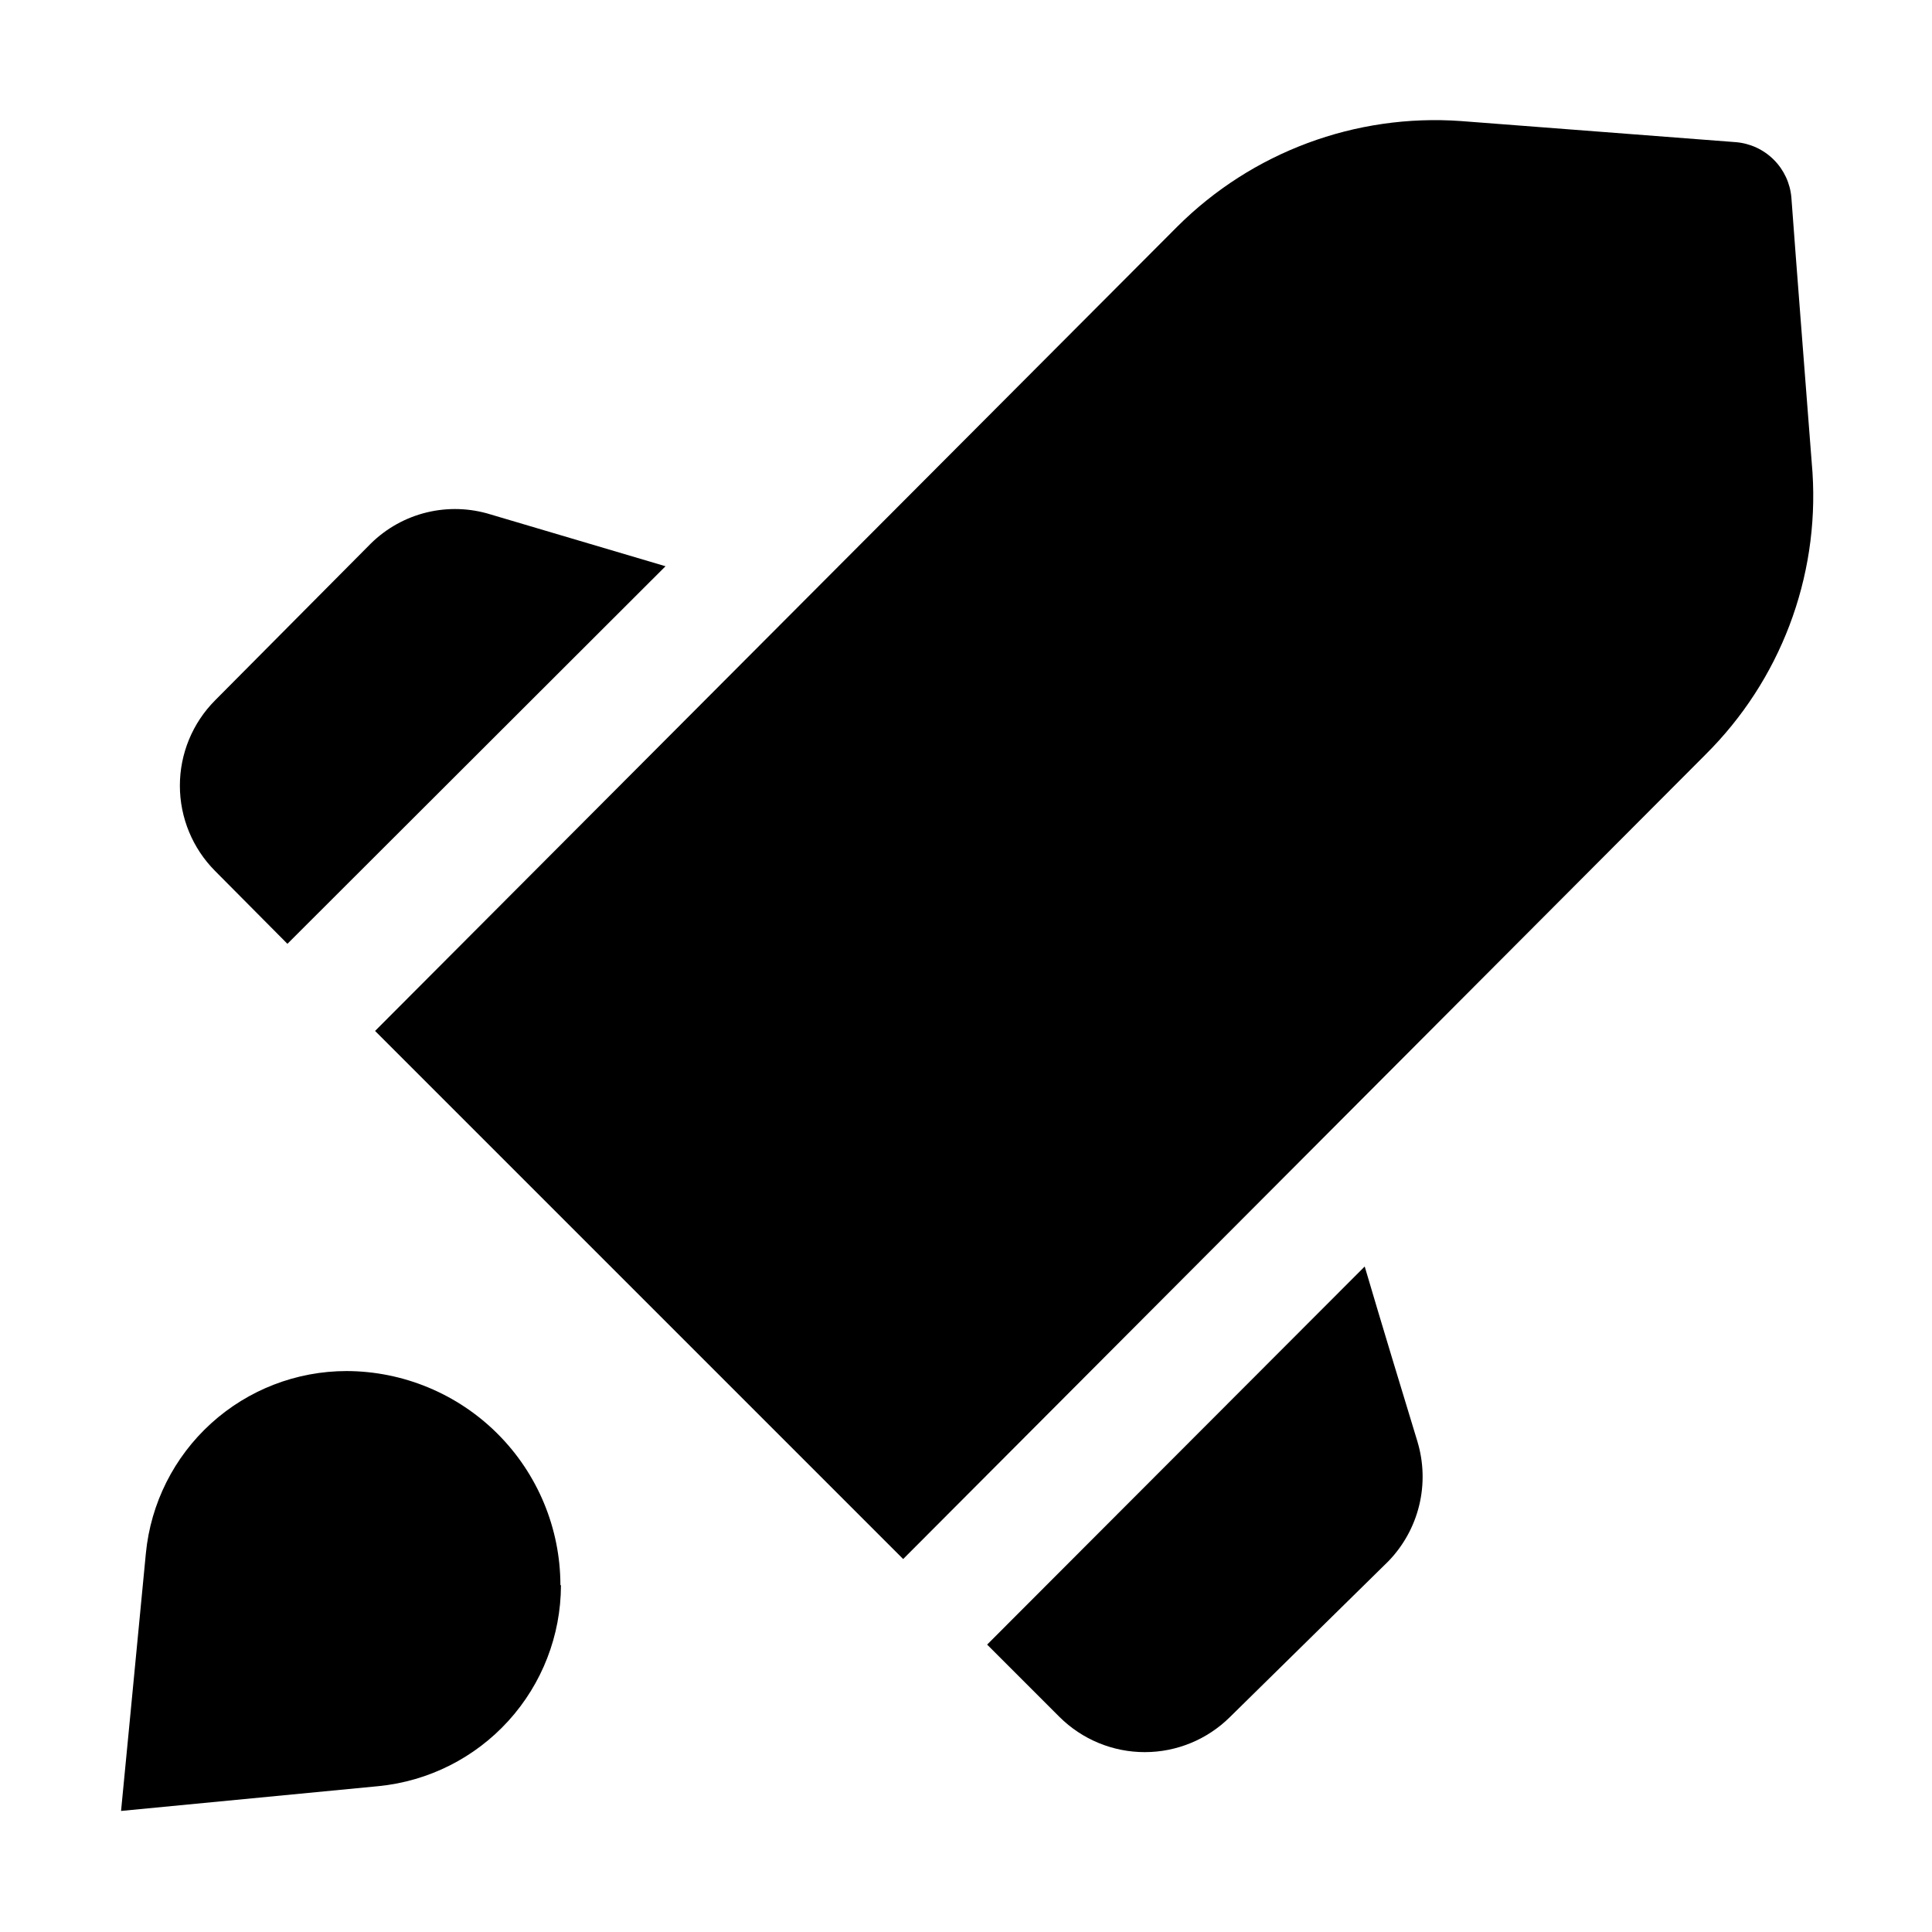
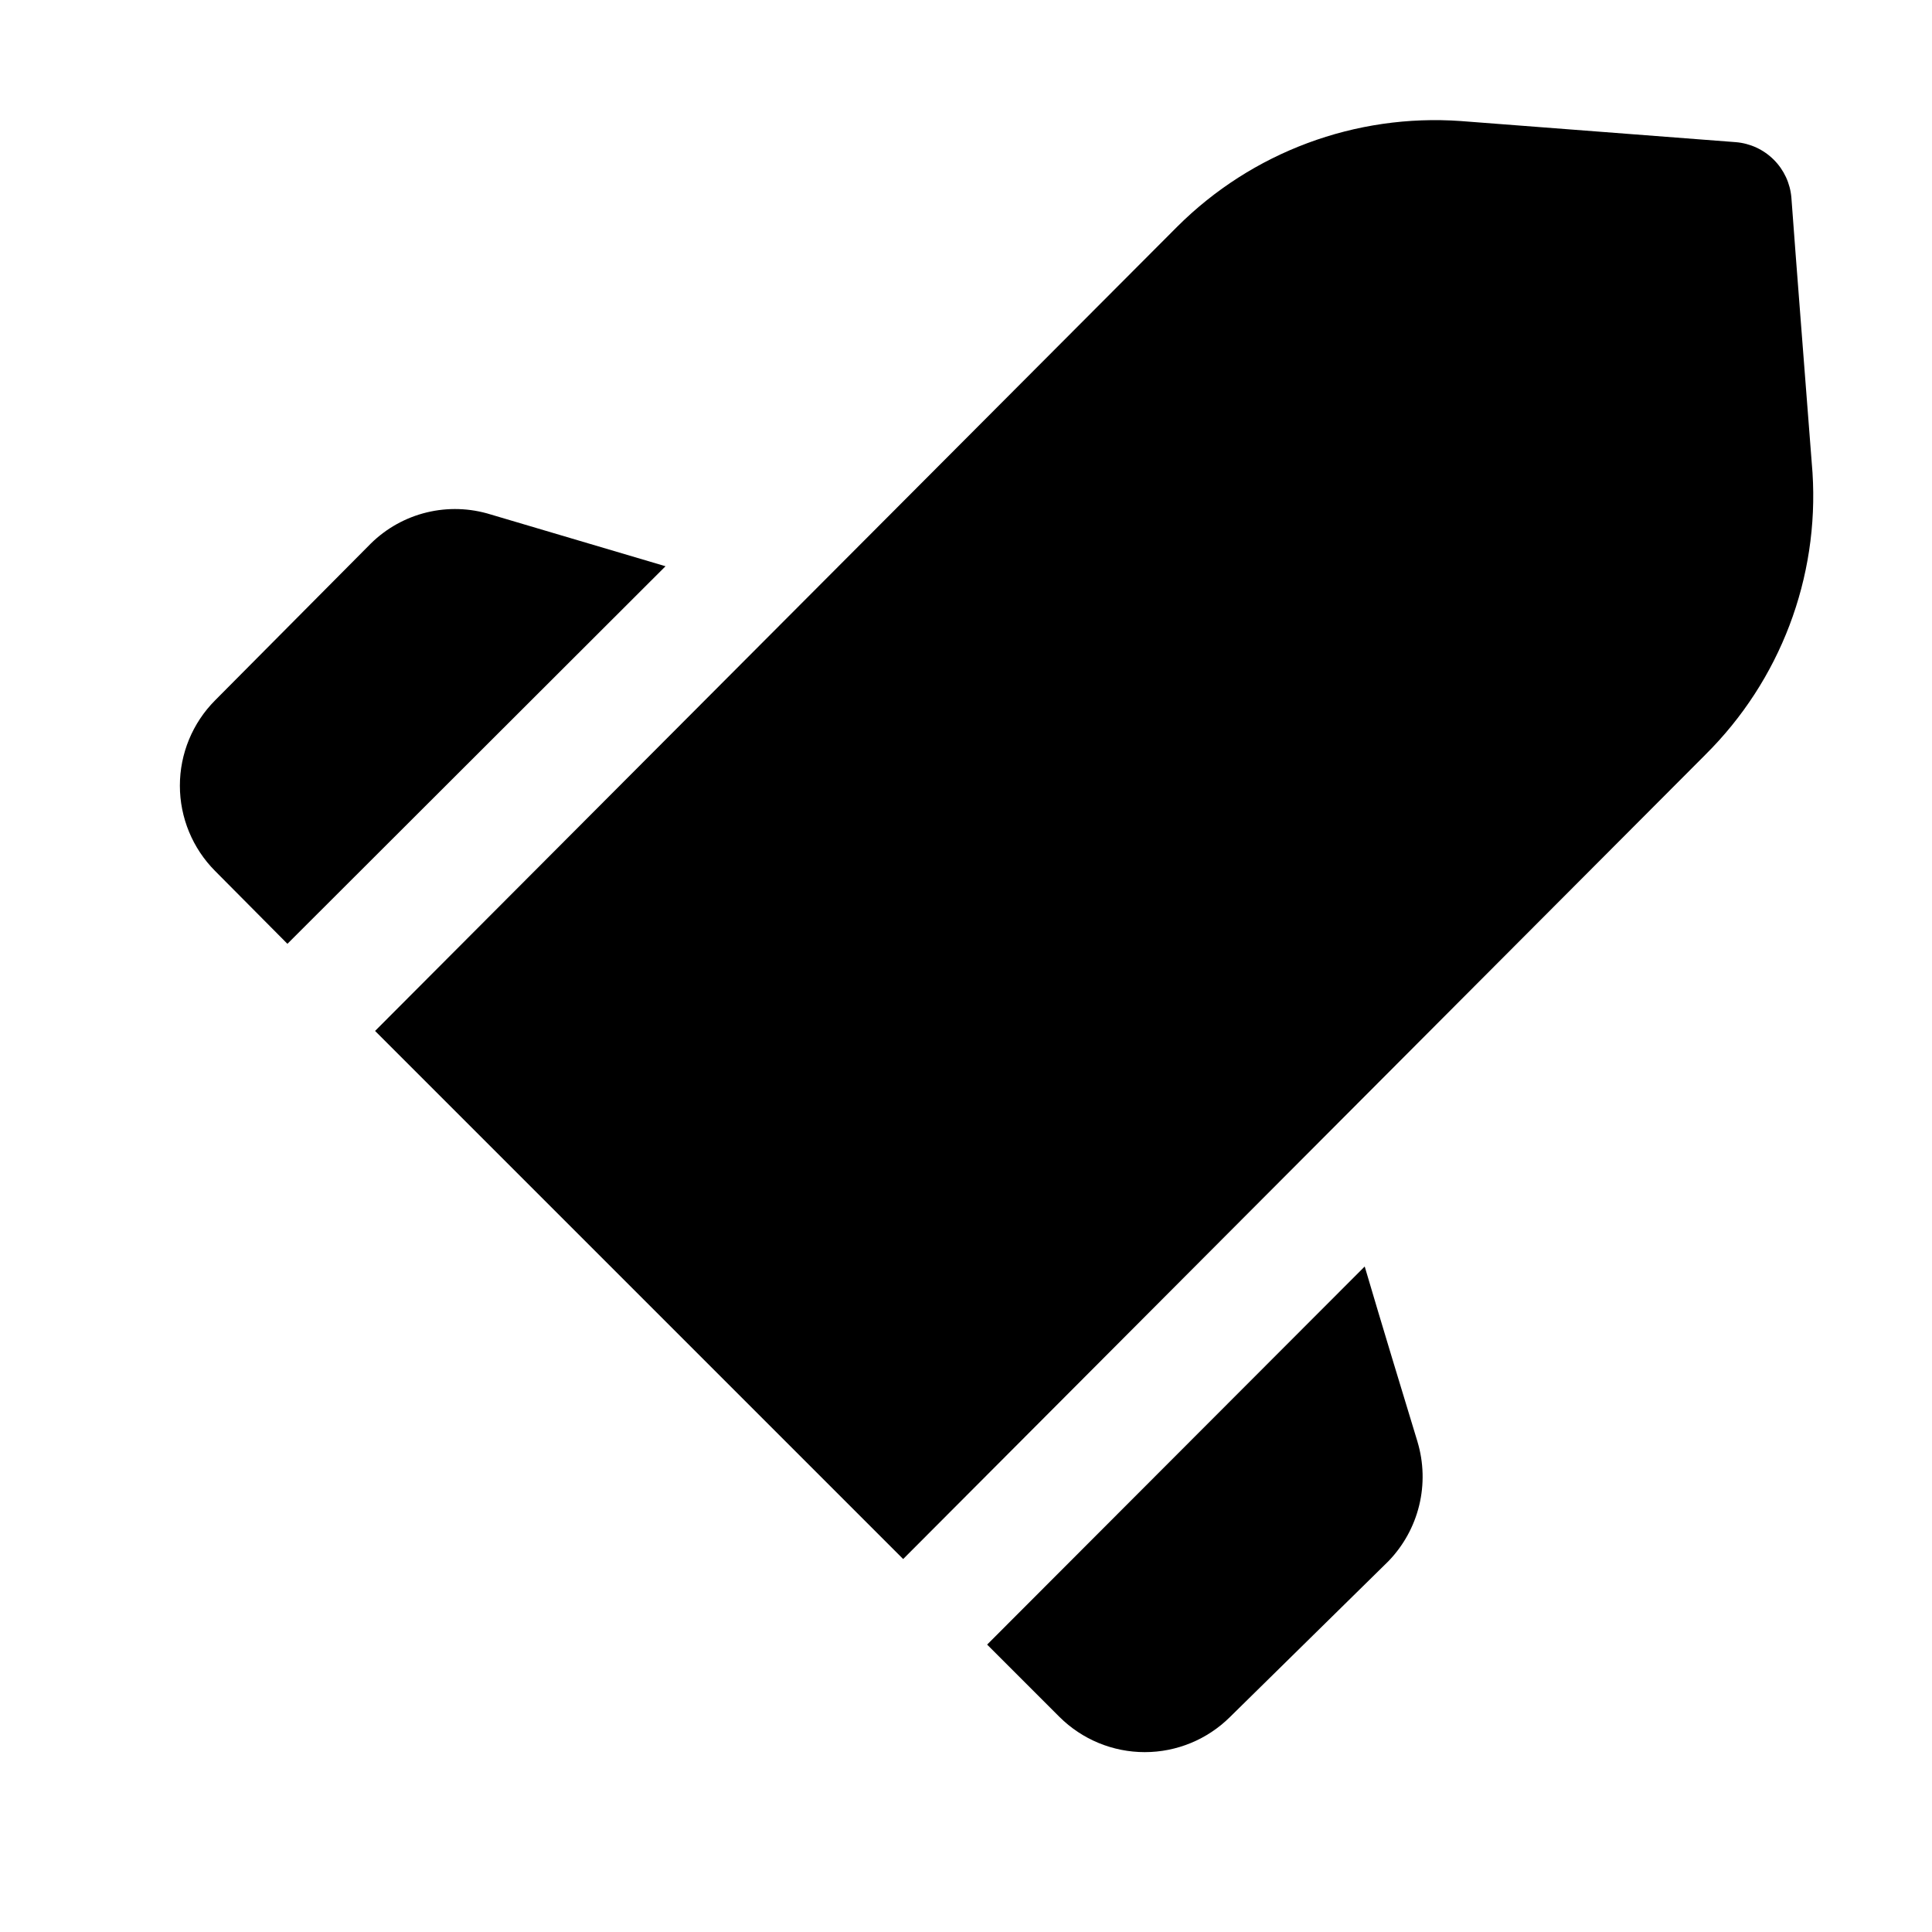
<svg xmlns="http://www.w3.org/2000/svg" fill="#000000" width="800px" height="800px" version="1.1" viewBox="144 144 512 512">
  <g fill-rule="evenodd">
-     <path d="m320.37 294.06-100.2 100.06-19.176-19.312c-5.973-6.004-9.324-14.133-9.324-22.602 0-8.473 3.352-16.598 9.324-22.602l41.285-41.566c4.102-4.039 9.223-6.891 14.82-8.246 5.594-1.355 11.453-1.164 16.949 0.551z" />
+     <path d="m320.37 294.06-100.2 100.06-19.176-19.312c-5.973-6.004-9.324-14.133-9.324-22.602 0-8.473 3.352-16.598 9.324-22.602l41.285-41.566c4.102-4.039 9.223-6.891 14.82-8.246 5.594-1.355 11.453-1.164 16.949 0.551" />
    <path d="m511.96 557.72-41.984 41.285c-6.004 5.973-14.133 9.328-22.602 9.328-8.473 0-16.598-3.356-22.602-9.328l-19.172-19.172 100.06-100.2c4.617 15.676 10.078 33.586 13.996 46.461h-0.004c1.645 5.481 1.797 11.301 0.445 16.859-1.352 5.559-4.164 10.656-8.141 14.77z" />
    <path d="m595.93 344.02-212.58 213.14-139.95-139.95 212.58-213.14c19.82-19.77 47.23-29.977 75.152-27.992l72.914 5.598c3.789 0.32 7.344 1.969 10.035 4.66 2.691 2.688 4.34 6.246 4.656 10.035 1.258 17.215 3.637 47.441 5.598 72.914 1.773 27.844-8.586 55.094-28.406 74.73z" />
-     <path d="m292.66 564.16c-0.039 13.27-4.996 26.051-13.918 35.875-8.918 9.824-21.164 15.988-34.363 17.305l-68.297 6.578s3.5-36.105 6.578-68.293c1.285-13.215 7.445-25.48 17.273-34.402 9.832-8.926 22.629-13.875 35.906-13.879 15.02 0.035 29.418 6.019 40.039 16.641 10.621 10.621 16.602 25.016 16.641 40.035z" />
  </g>
</svg>